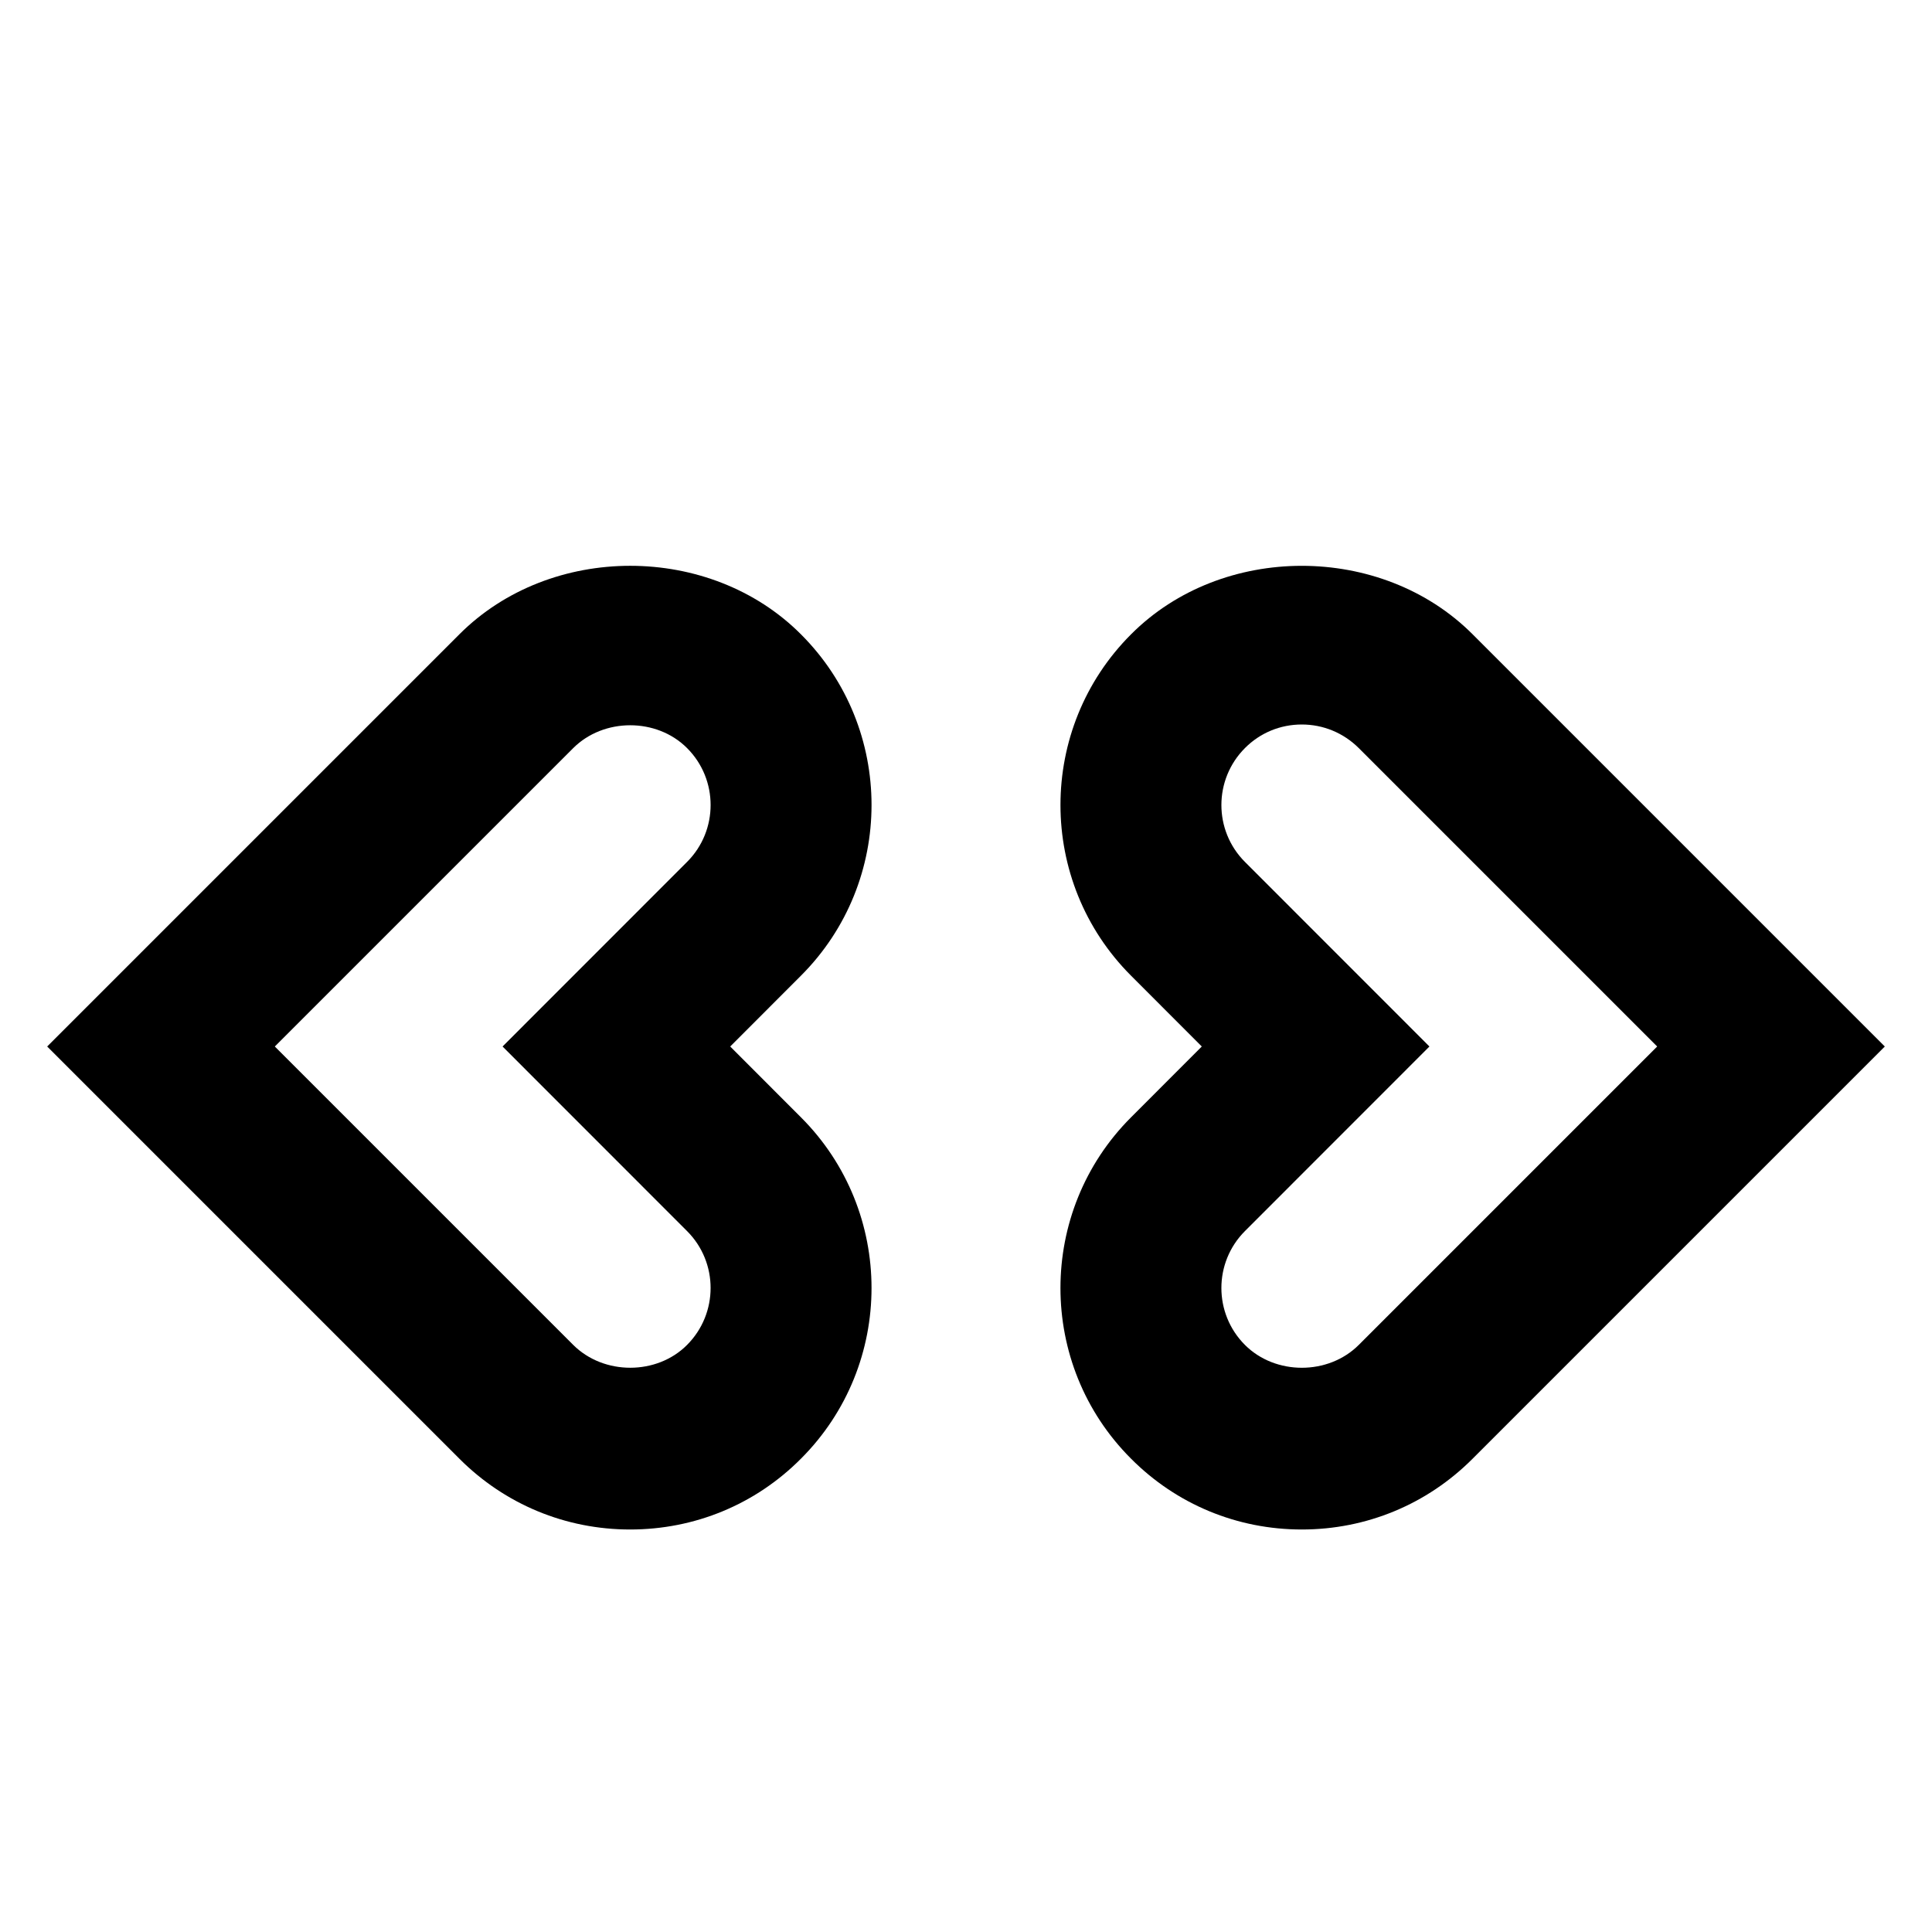
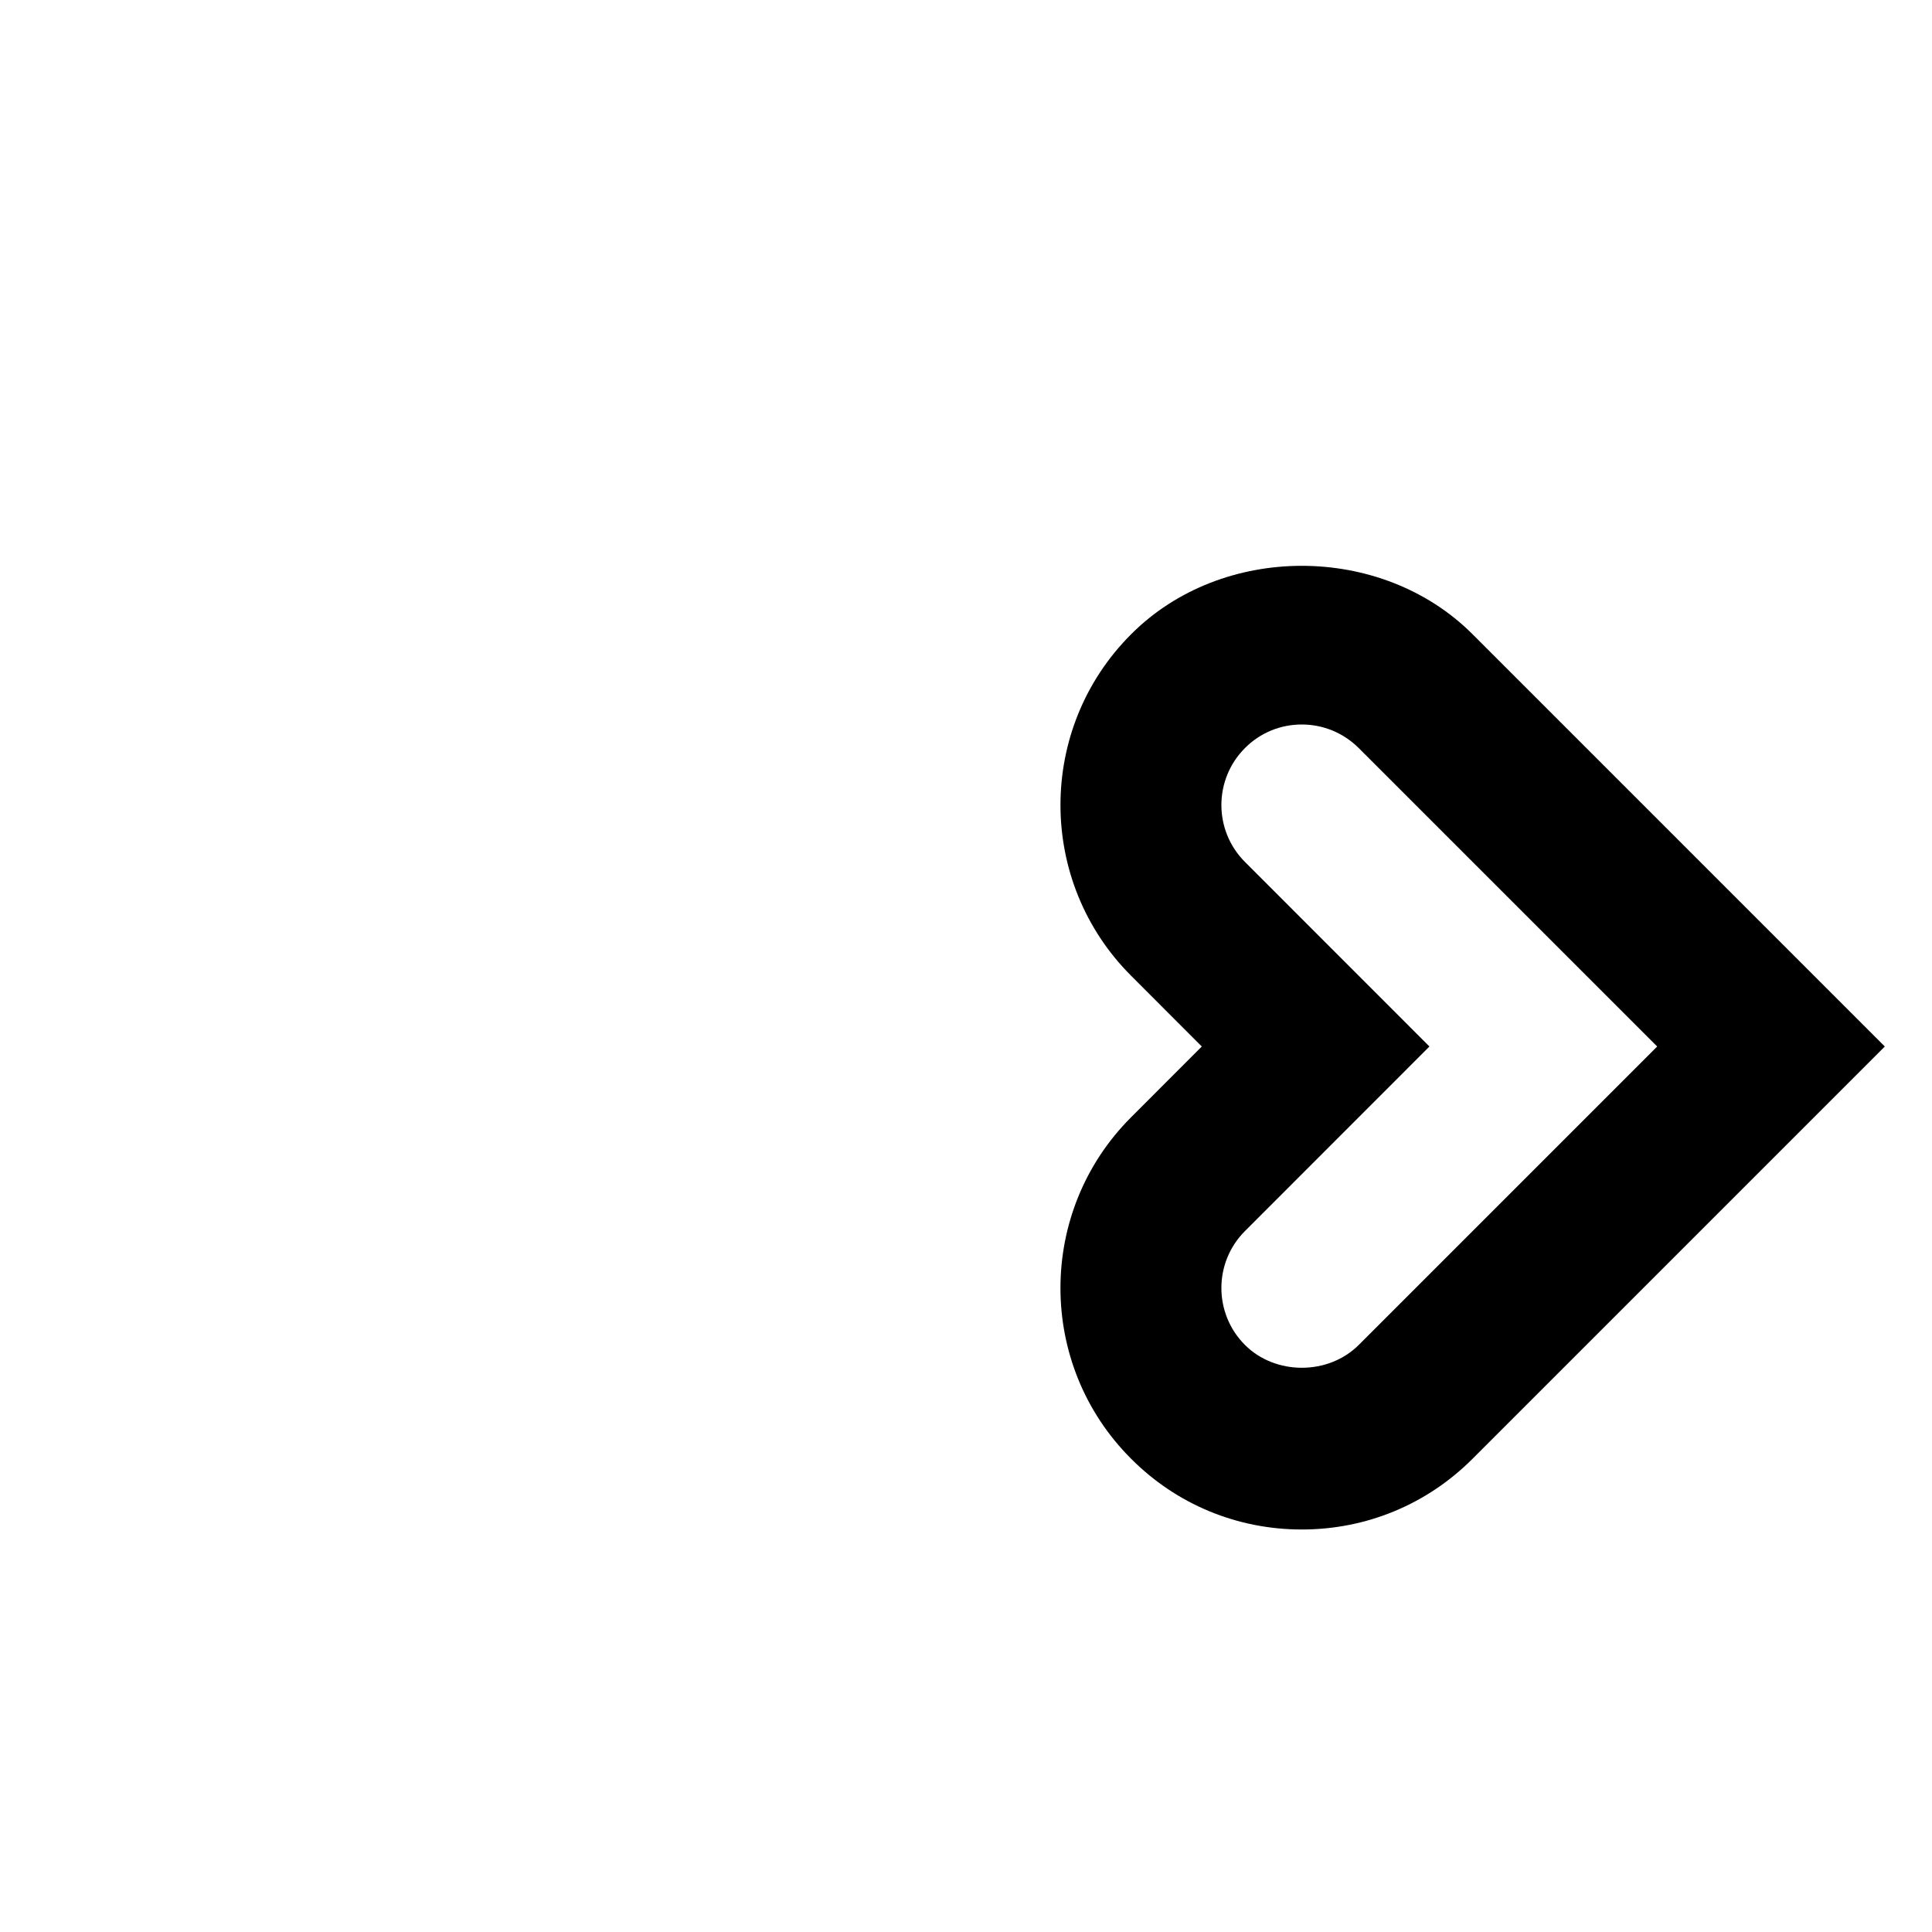
<svg xmlns="http://www.w3.org/2000/svg" baseProfile="tiny" height="24px" version="1.2" viewBox="0 0 24 24" width="24px" xml:space="preserve">
  <g id="Layer_1">
    <g>
      <g>
-         <path d="M7.828,19c-0.801,0-1.555-0.312-2.121-0.879L0.586,13l5.121-5.121C6.84,6.745,8.819,6.745,9.95,7.88     c1.169,1.168,1.169,3.072-0.001,4.241L9.071,13l0.878,0.879c1.17,1.169,1.17,3.073,0,4.242C9.385,18.688,8.631,19,7.828,19z      M3.414,13l3.707,3.707c0.38,0.379,1.039,0.377,1.413,0.001c0.391-0.391,0.391-1.025,0.001-1.415L6.243,13l2.292-2.293     c0.39-0.39,0.39-1.024,0-1.414c-0.378-0.379-1.036-0.377-1.414,0L3.414,13z" />
-       </g>
+         </g>
    </g>
    <g>
      <g>
        <path d="M16.172,19c-0.803,0-1.557-0.312-2.122-0.88c-1.169-1.168-1.169-3.072,0.001-4.241L14.929,13l-0.878-0.879     c-1.17-1.169-1.17-3.073,0-4.242c1.129-1.133,3.109-1.134,4.242,0L23.414,13l-5.121,5.121C17.727,18.688,16.973,19,16.172,19z      M16.171,9c-0.267,0-0.518,0.104-0.705,0.292c-0.391,0.391-0.391,1.025-0.001,1.415L17.757,13l-2.292,2.293     c-0.39,0.39-0.39,1.024,0,1.414c0.377,0.378,1.035,0.379,1.414,0L20.586,13l-3.707-3.707C16.689,9.104,16.438,9,16.171,9z" />
      </g>
    </g>
  </g>
</svg>